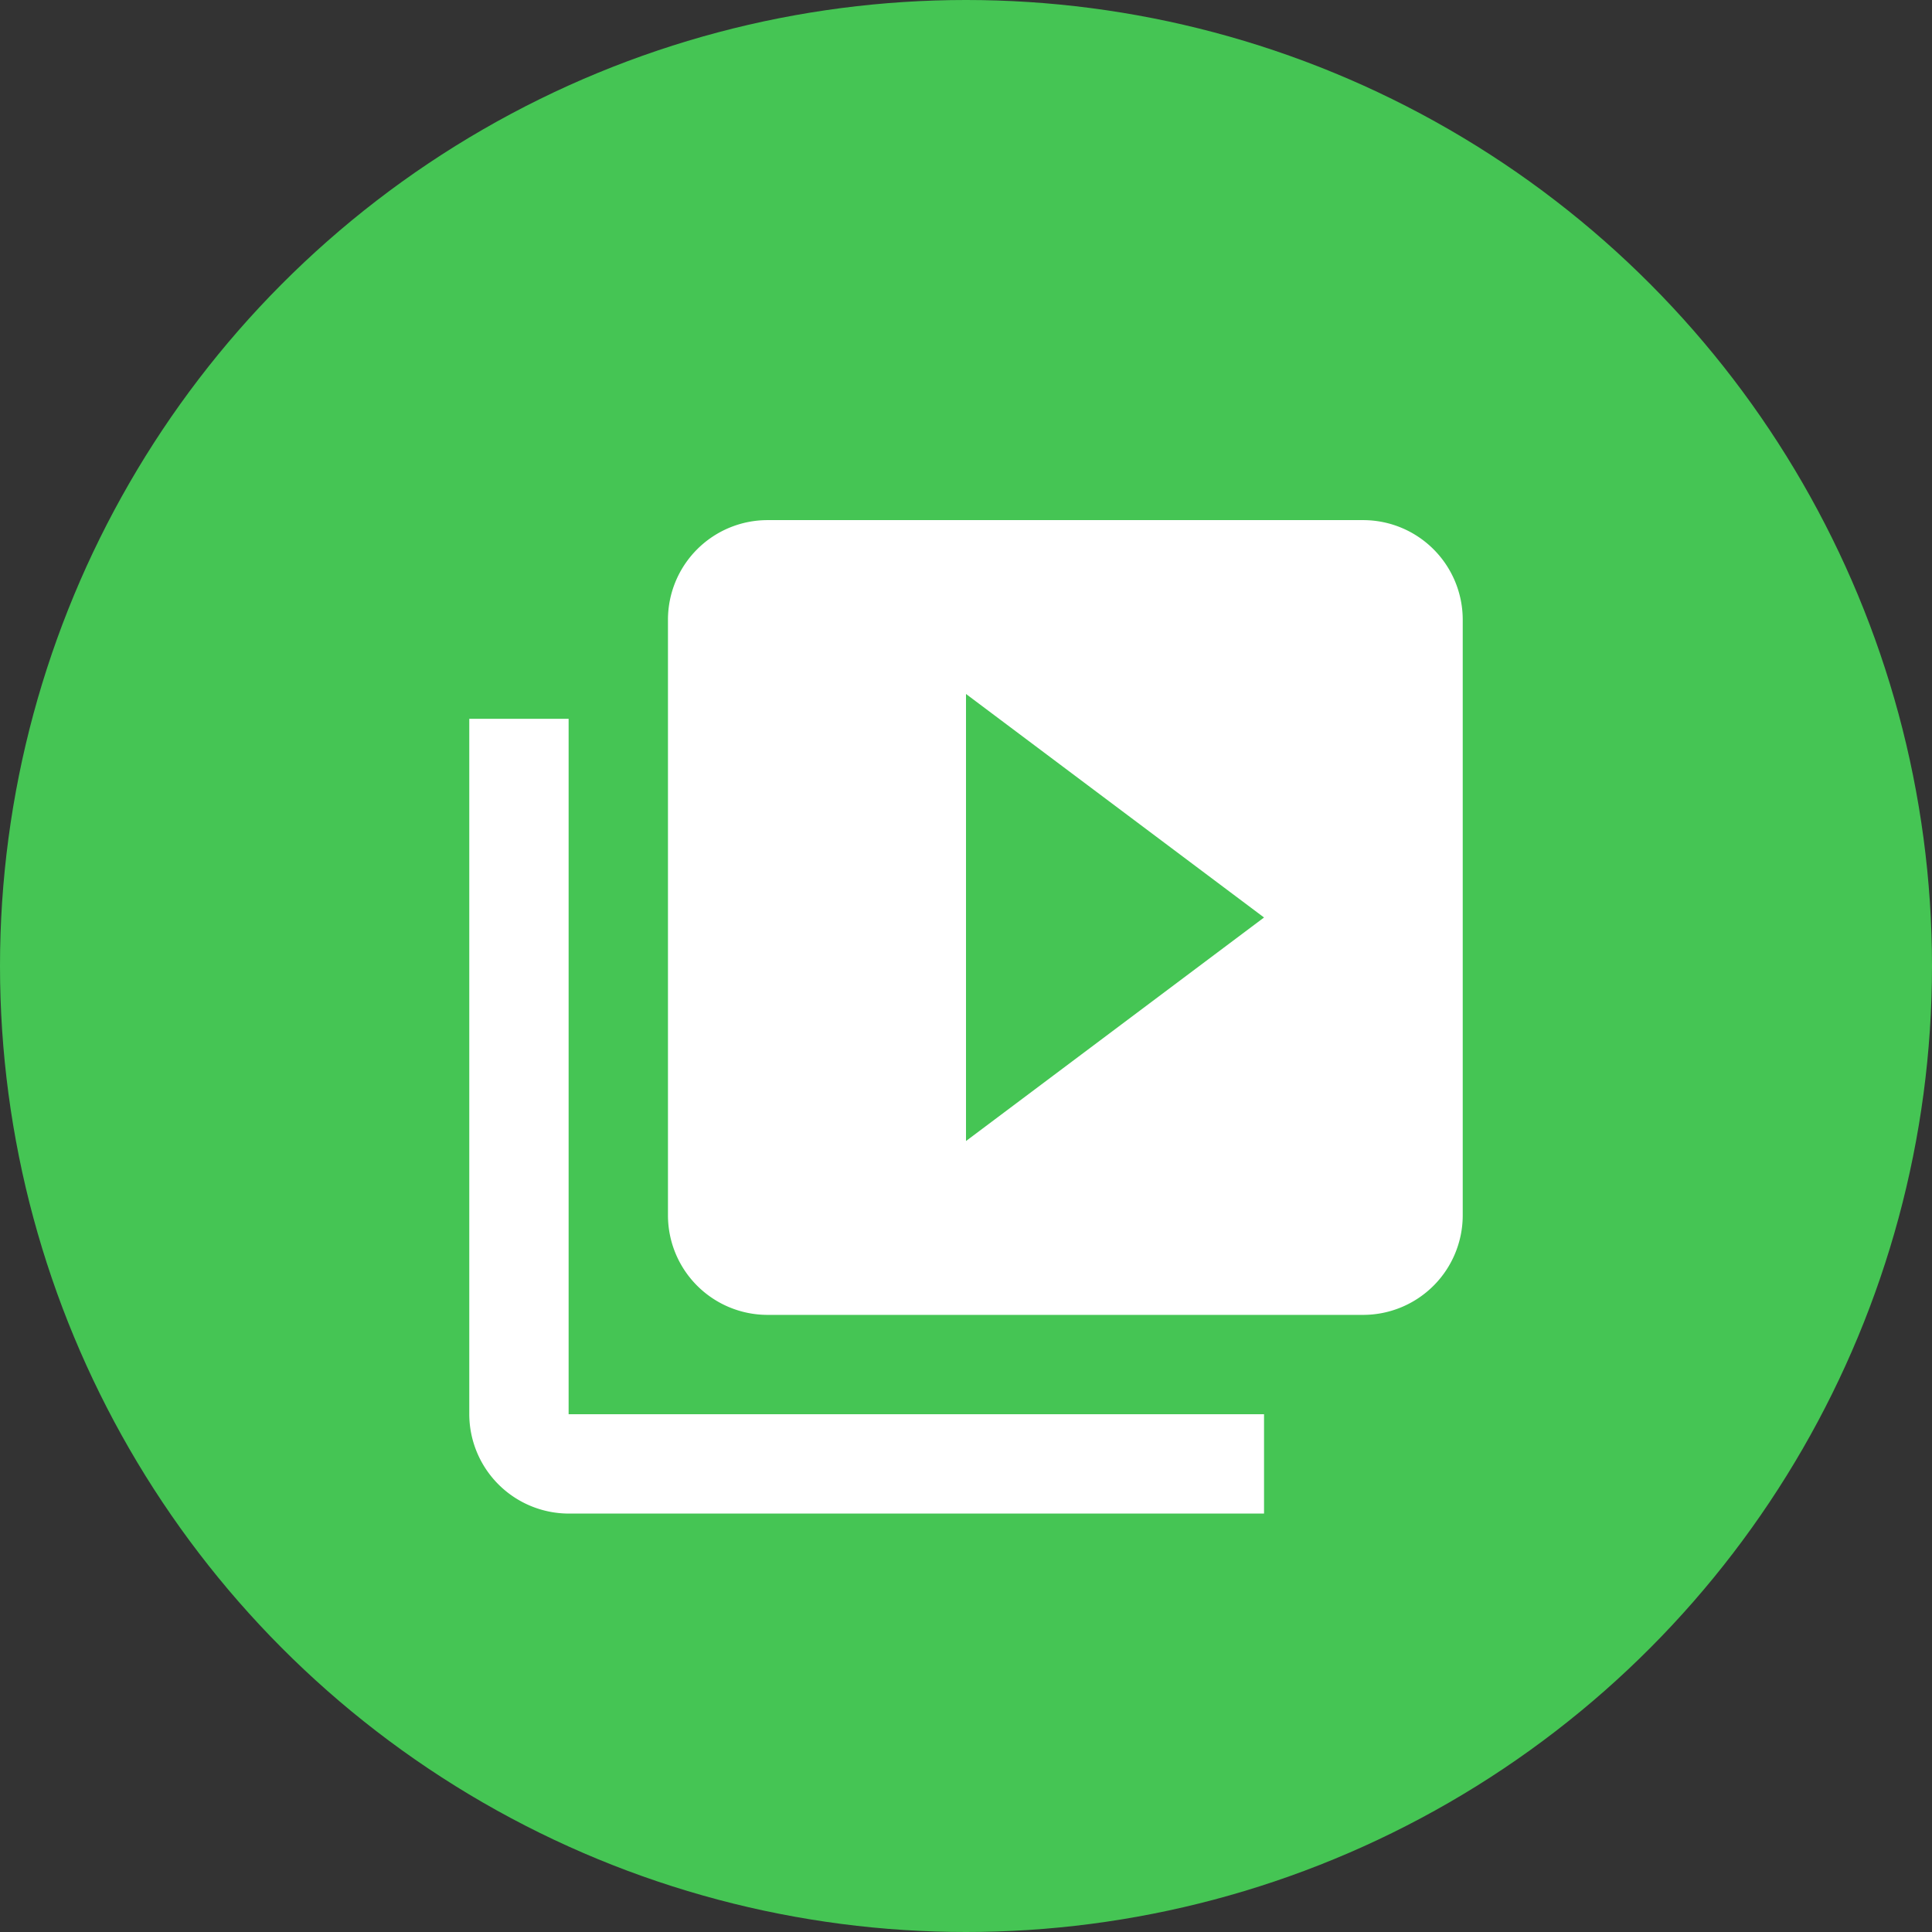
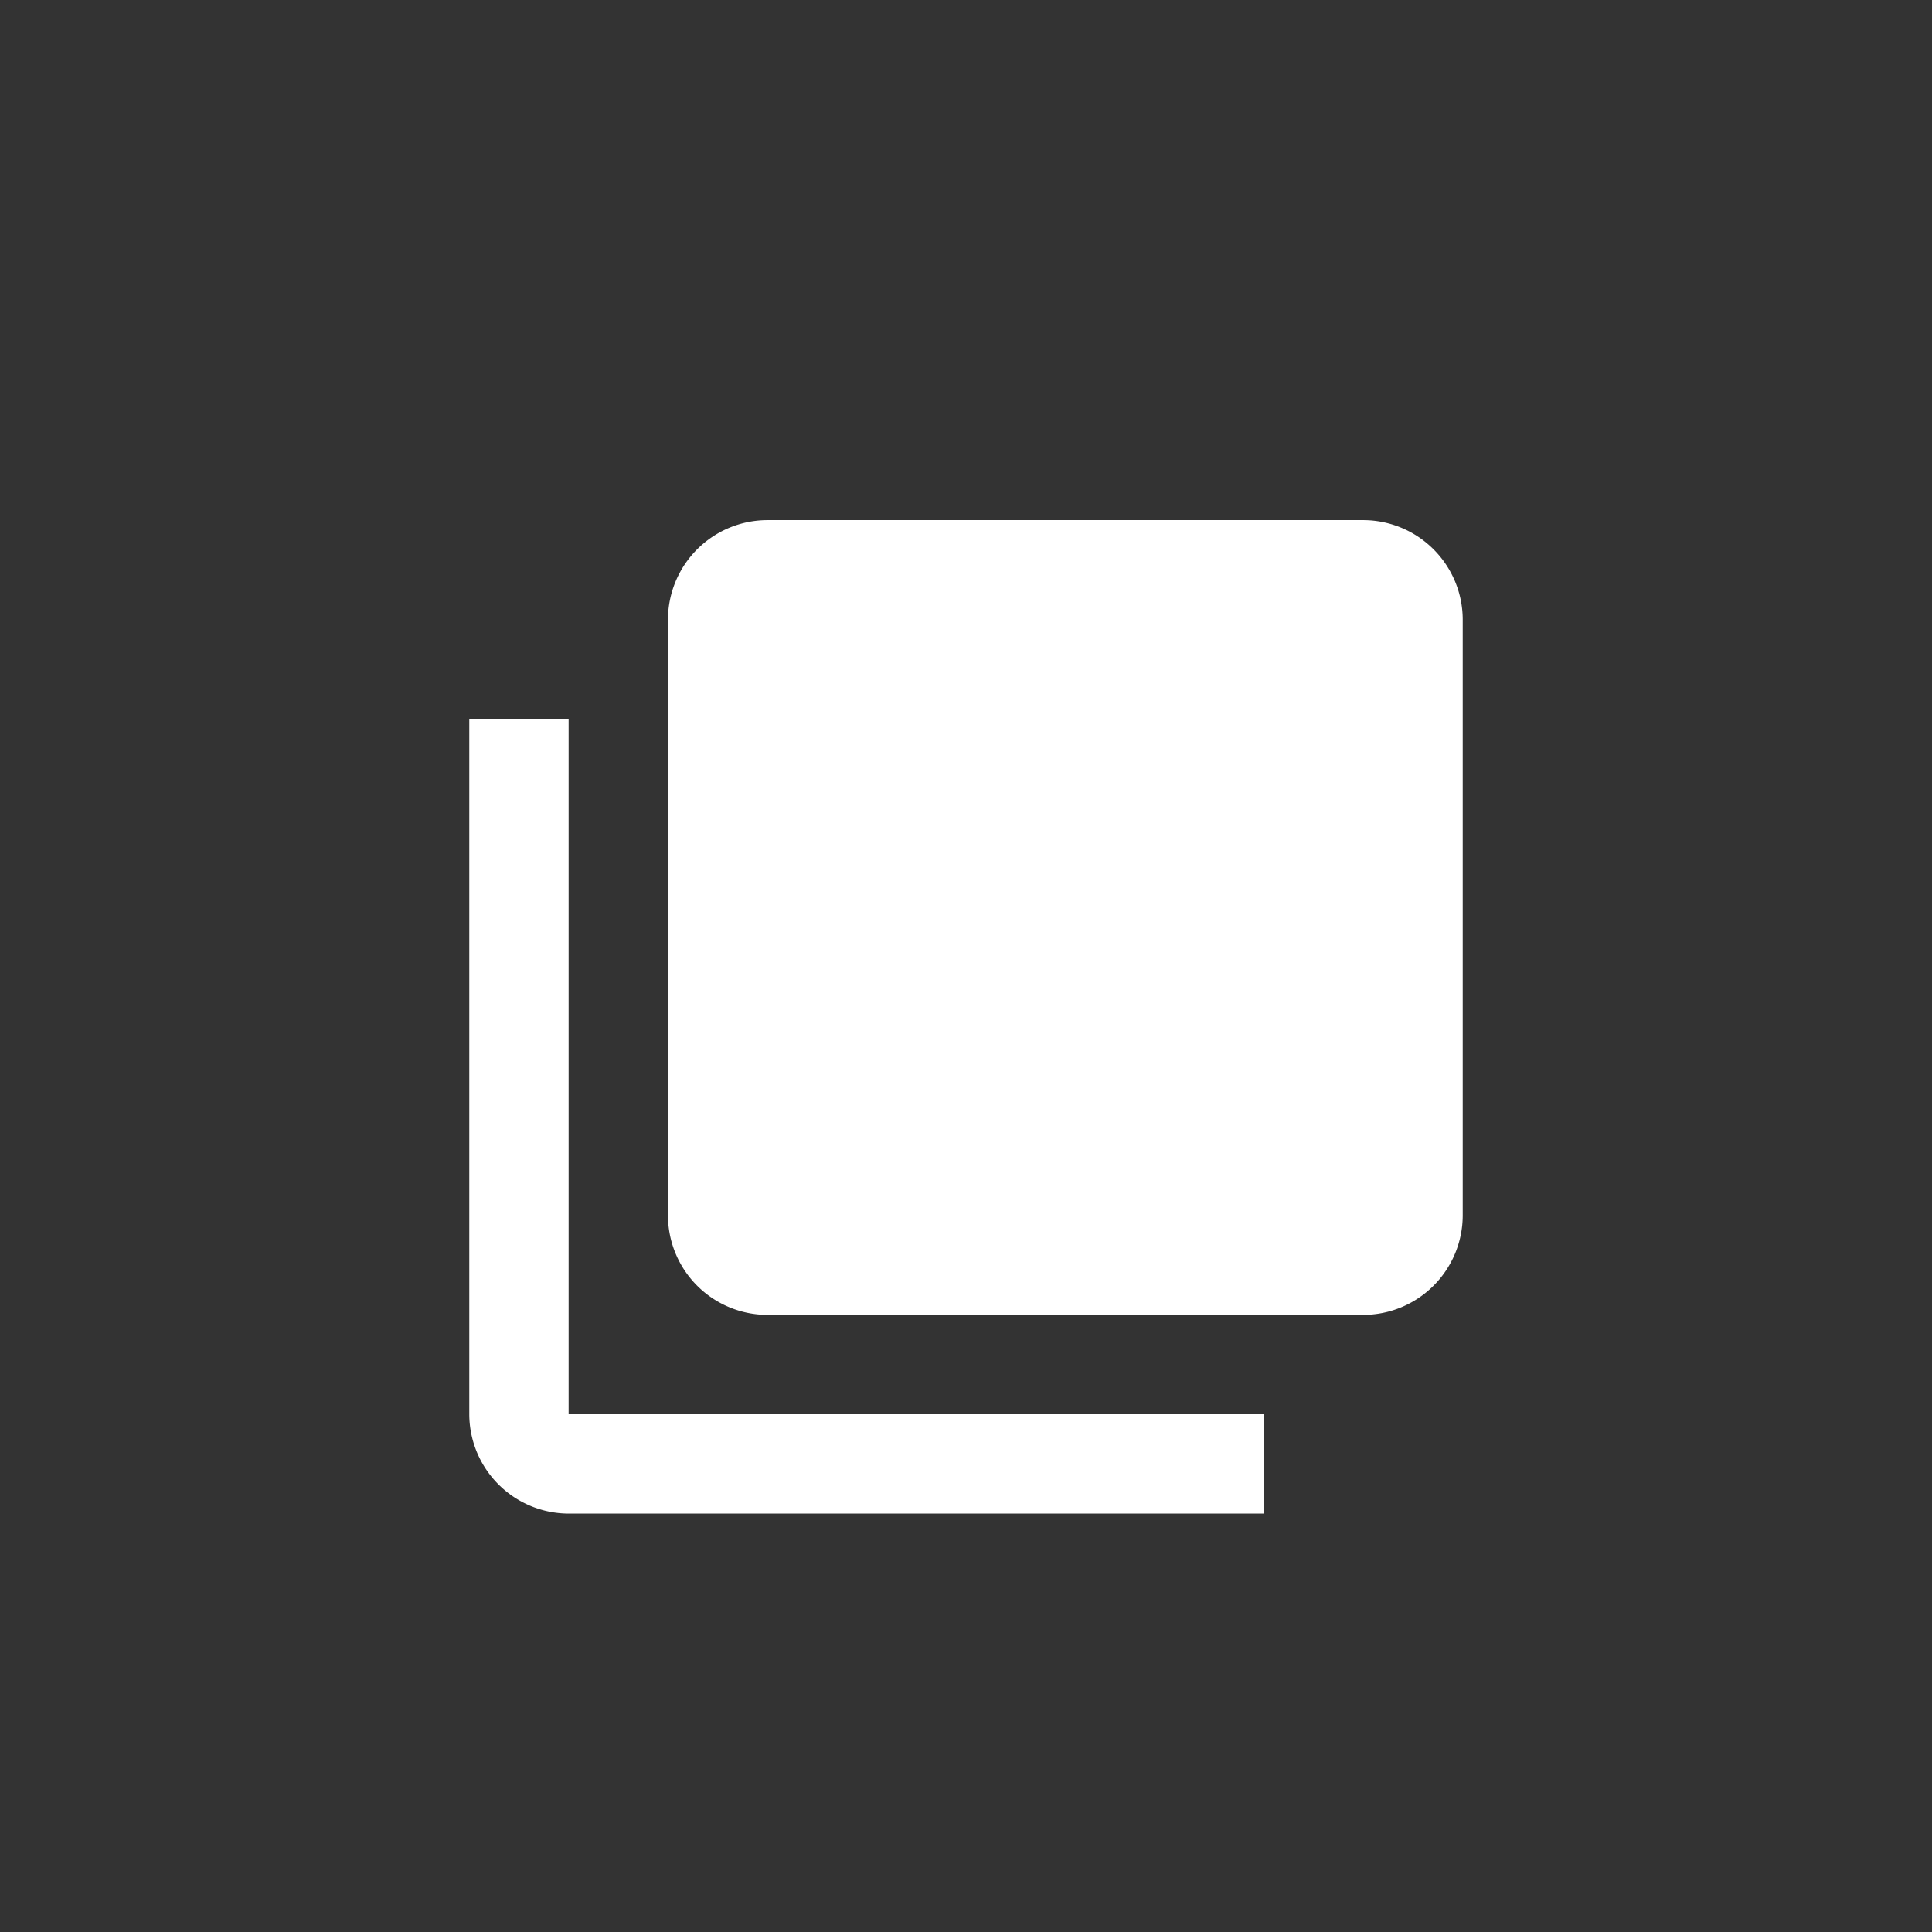
<svg xmlns="http://www.w3.org/2000/svg" width="76" height="76" viewBox="0 0 76 76">
  <rect x="0" y="0" width="76" height="76" fill="#333333" stroke="none" />
  <g id="watch-icon" transform="translate(-155 -1629)">
-     <circle id="Ellipse_644" data-name="Ellipse 644" cx="38" cy="38" r="38" transform="translate(155 1629)" fill="#45c554" />
-     <path id="Icon_material-video-library" data-name="Icon material-video-library" d="M6.908,10.816H3V38.172A3.919,3.919,0,0,0,6.908,42.08H34.264V38.172H6.908ZM38.172,3H14.724a3.919,3.919,0,0,0-3.908,3.908V30.356a3.919,3.919,0,0,0,3.908,3.908H38.172a3.919,3.919,0,0,0,3.908-3.908V6.908A3.919,3.919,0,0,0,38.172,3ZM22.54,27.425V9.839l11.724,8.793Z" transform="translate(170.46 1646.46)" fill="#fff" />
+     <path id="Icon_material-video-library" data-name="Icon material-video-library" d="M6.908,10.816H3V38.172A3.919,3.919,0,0,0,6.908,42.08H34.264V38.172H6.908ZM38.172,3H14.724a3.919,3.919,0,0,0-3.908,3.908V30.356a3.919,3.919,0,0,0,3.908,3.908H38.172a3.919,3.919,0,0,0,3.908-3.908V6.908A3.919,3.919,0,0,0,38.172,3ZM22.54,27.425l11.724,8.793Z" transform="translate(170.46 1646.46)" fill="#fff" />
  </g>
</svg>